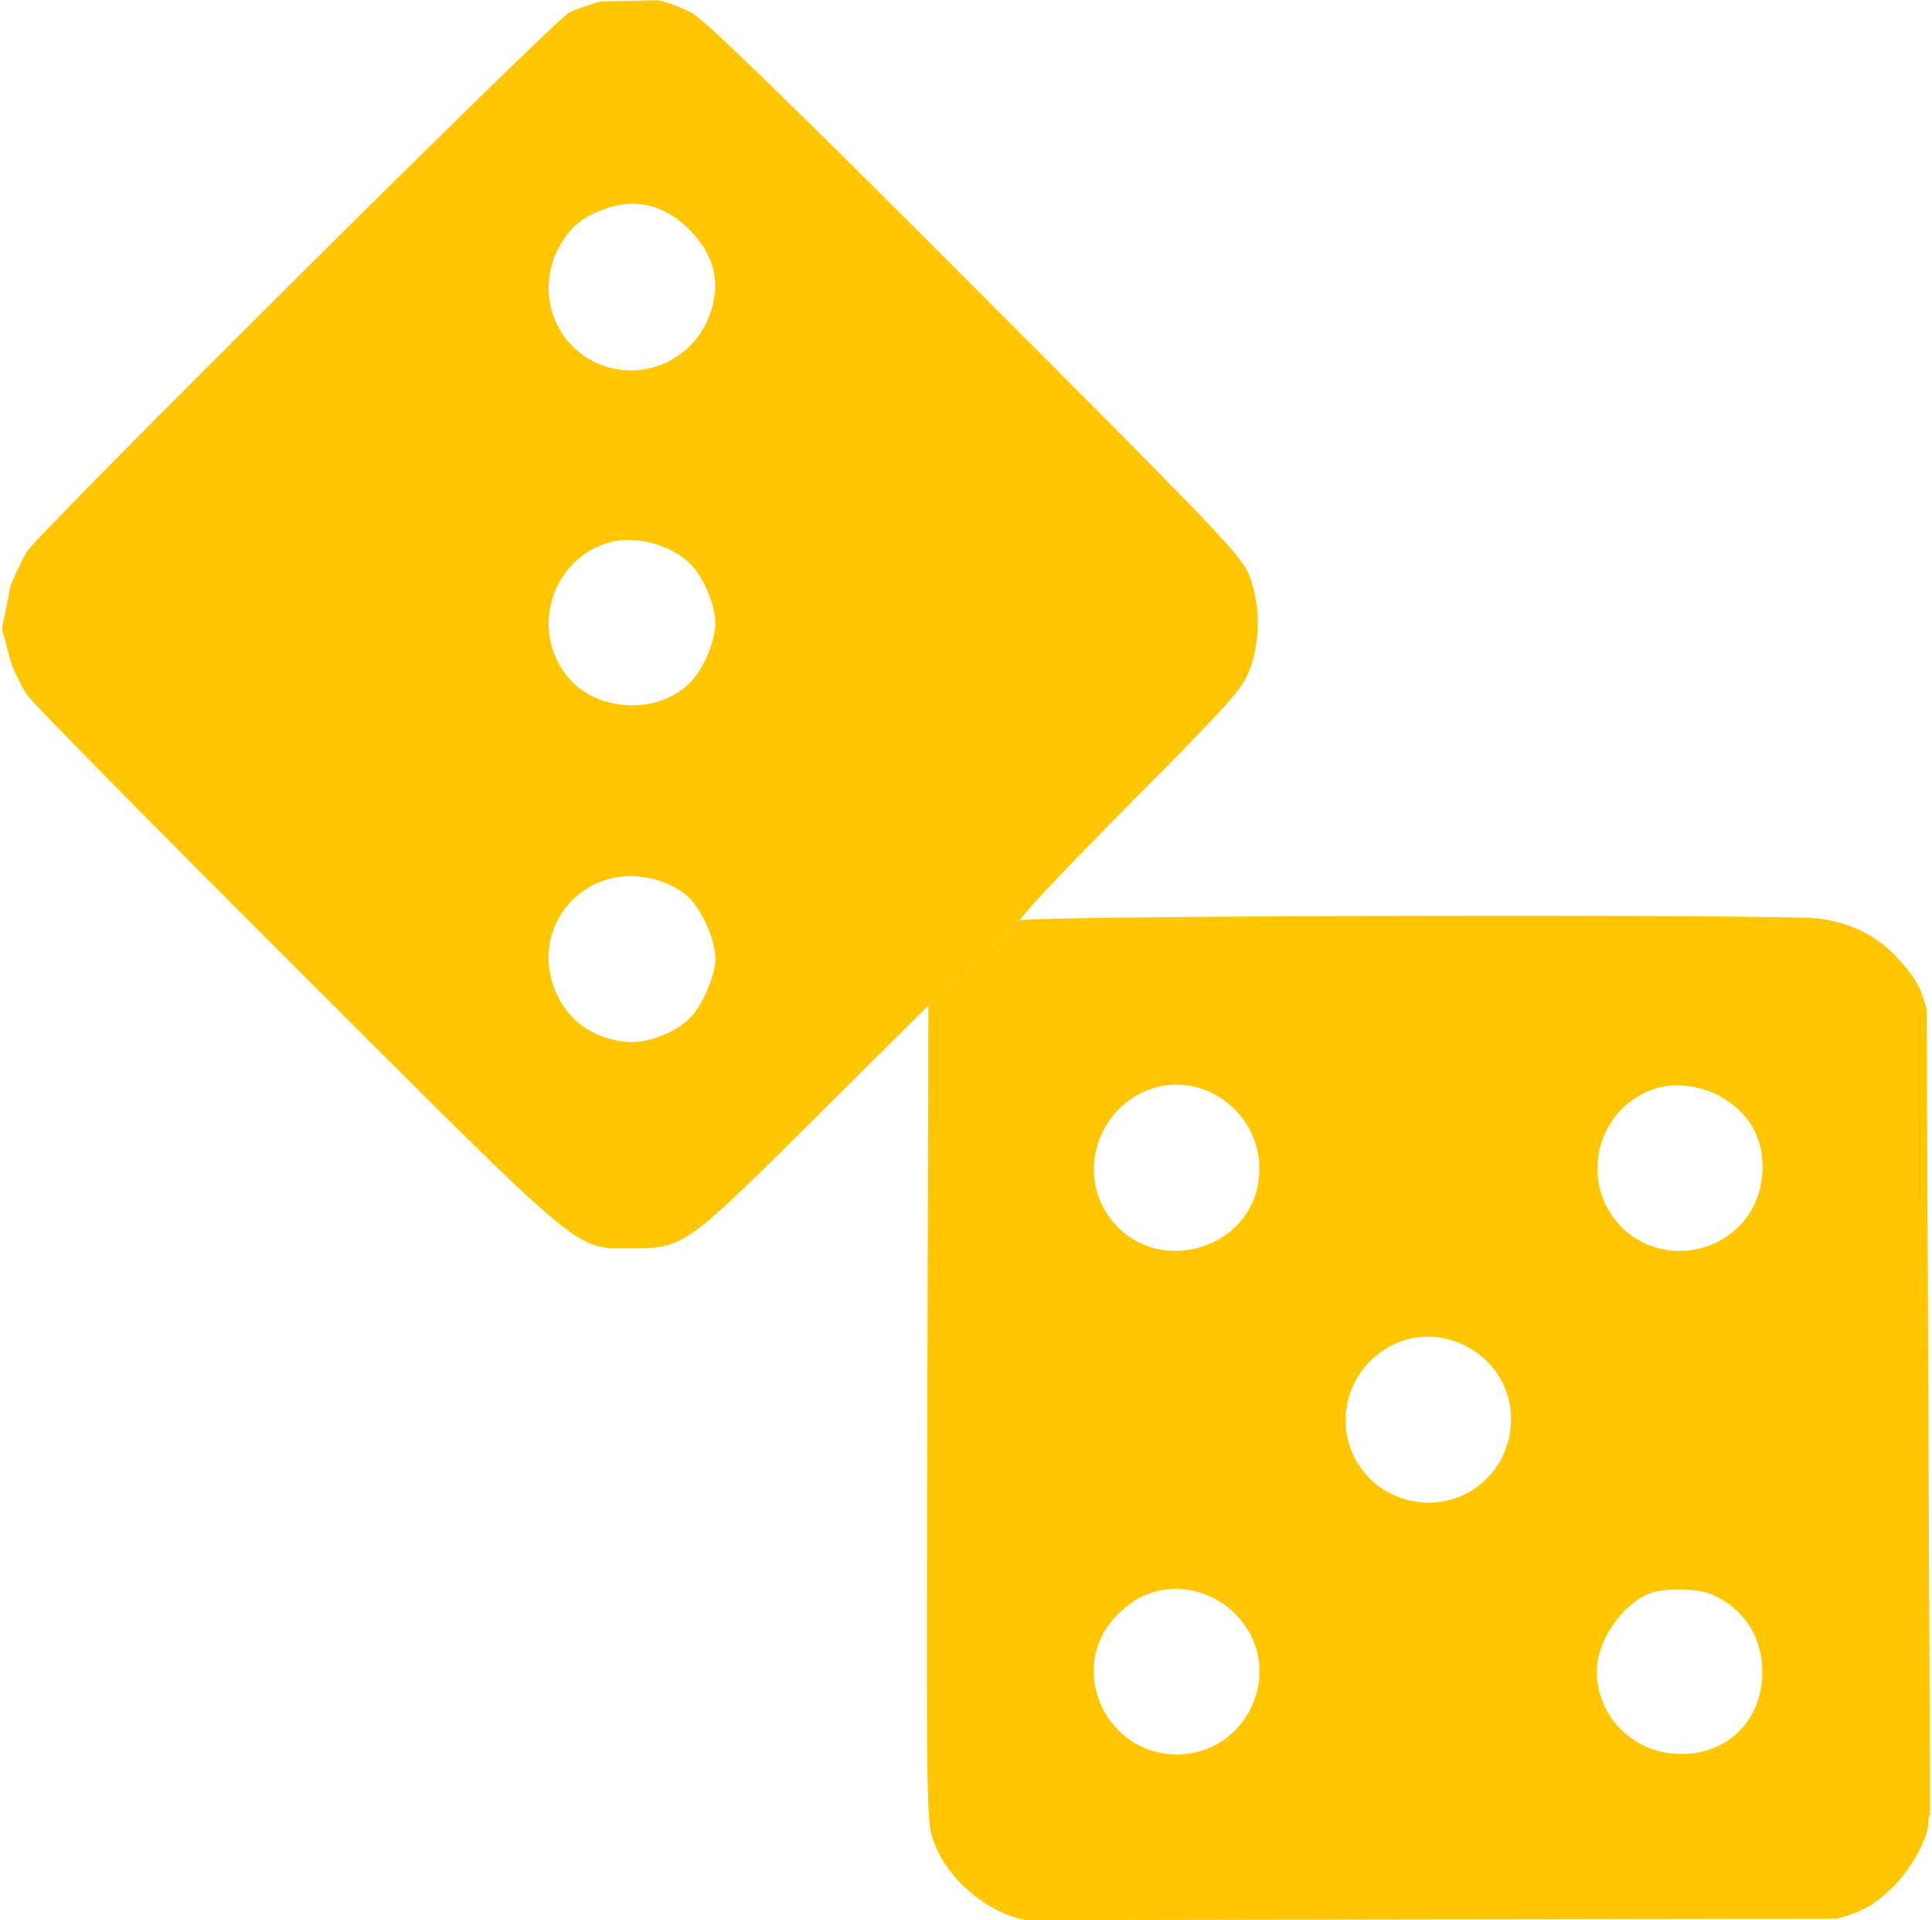
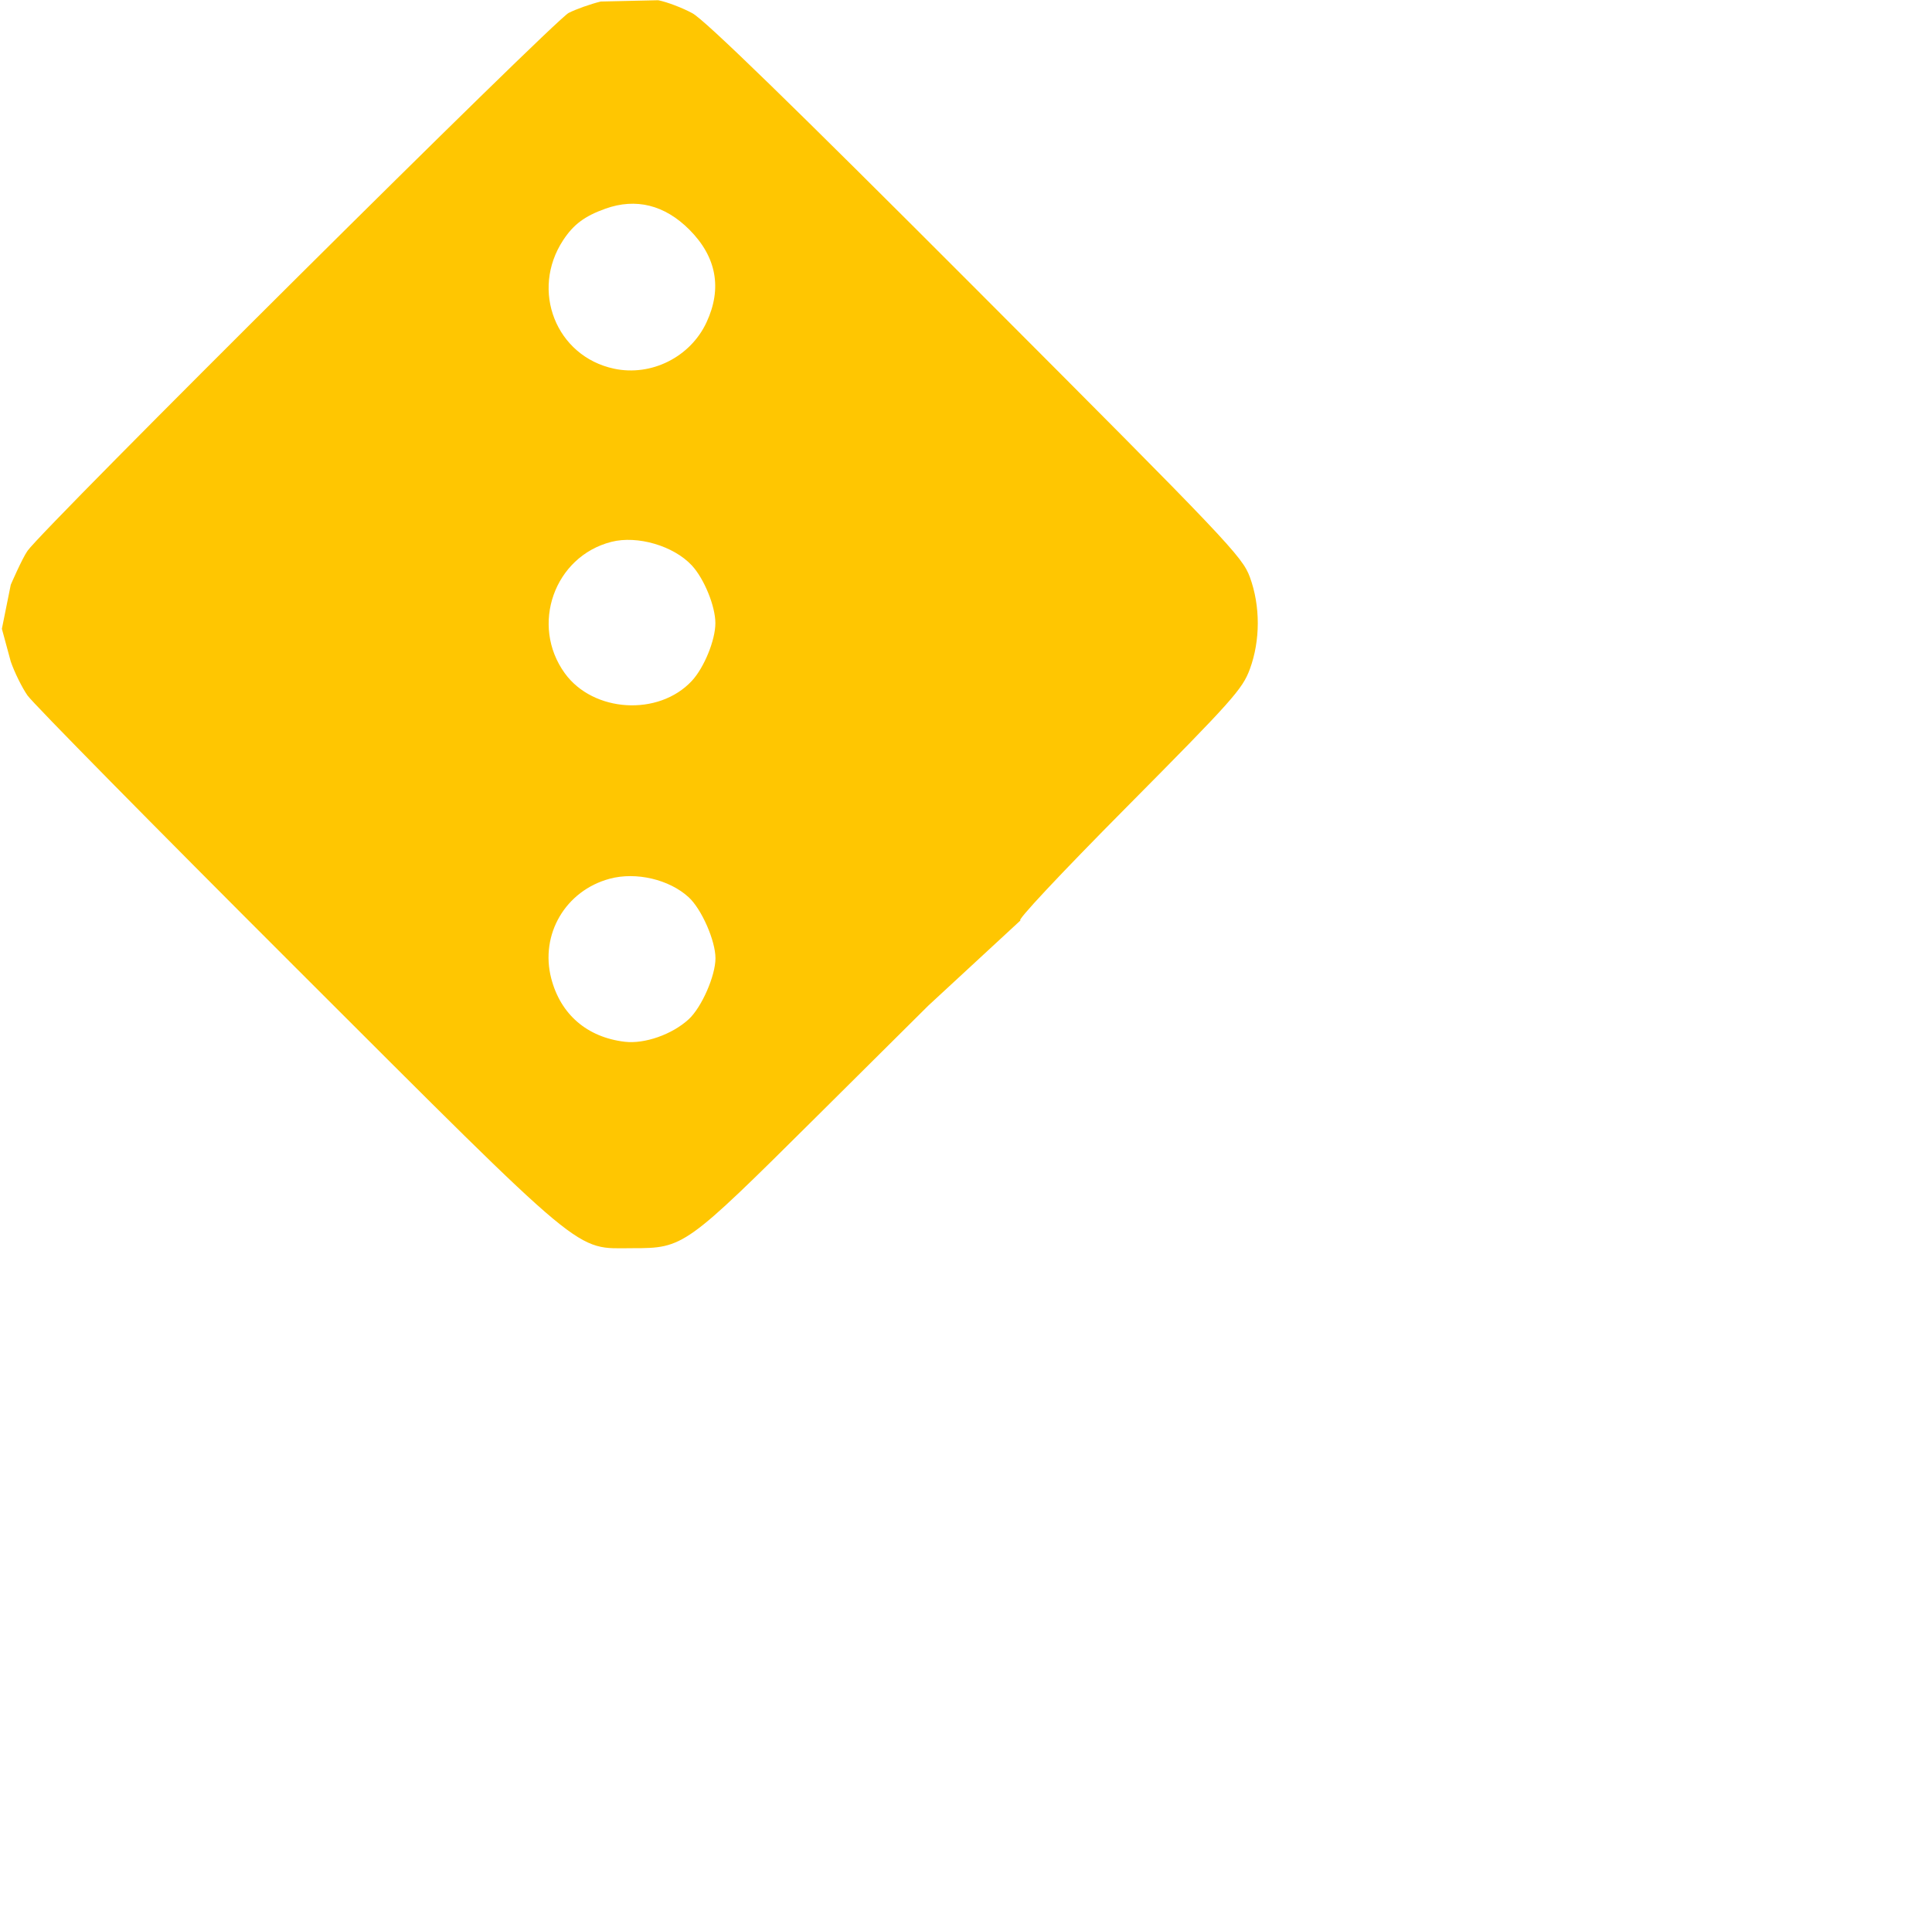
<svg xmlns="http://www.w3.org/2000/svg" width="513" height="510" viewBox="0 0 513 510" fill="none">
  <path fill-rule="evenodd" clip-rule="evenodd" d="M7.298 146.3C5.845 148.39 2.859 155.3 2.859 155.3L0.5 167L2.859 175.7C3.847 178.56 5.845 182.61 7.298 184.7C8.751 186.79 40.89 219.417 78.718 257.202C156.873 335.27 152.345 331.501 167.997 331.501C181.524 331.501 181.984 331.173 216.497 296.881L246.497 267.073L270.997 244.421C269.549 244.908 281.383 232.266 299.117 214.381C327.228 186.03 329.912 183.026 331.867 177.712C334.674 170.086 334.679 160.94 331.881 153.288C329.872 147.795 326.17 143.899 259.217 76.82C210.191 27.703 187.202 5.341 183.86 3.522C181.216 2.083 177.127 0.526 174.774 0.062L159.497 0.406C156.747 1.085 152.922 2.446 150.997 3.429C147.128 5.402 11.515 140.235 7.298 146.3ZM149.544 63.775C152.292 59.596 155.258 57.386 160.756 55.423C168.869 52.528 176.475 54.423 183.025 60.972C190.255 68.204 191.807 76.572 187.595 85.618C183.299 94.844 172.92 100.036 163.016 97.912C147.647 94.615 140.754 77.148 149.544 63.775ZM149.979 178.817C140.708 166.019 147.179 147.766 162.355 143.904C169.253 142.148 178.842 144.957 183.685 150.153C186.964 153.671 189.953 160.989 189.953 165.5C189.953 170.011 186.964 177.329 183.685 180.847C174.885 190.288 157.532 189.243 149.979 178.817ZM146.368 259.849C143.336 248.163 150.158 236.536 161.901 233.376C168.899 231.493 177.714 233.562 182.866 238.298C186.301 241.456 189.977 249.831 189.977 254.5C189.977 259.169 186.301 267.545 182.867 270.702C178.482 274.733 171.185 277.302 165.9 276.676C155.895 275.491 148.851 269.423 146.368 259.849Z" fill="#FFC601" />
-   <path fill-rule="evenodd" clip-rule="evenodd" d="M483.321 243.985C475.098 242.713 274.845 243.124 270.997 244.421L246.497 267.073L246.23 375.453C245.965 482.872 245.981 483.882 248.028 489.355C251.71 499.195 261.997 507.913 272.341 509.96L487.497 509.595C494.324 507.908 497.855 505.905 502.957 500.824C507.499 496.302 511.971 488.094 511.987 484.251C511.993 483.013 512.222 482.001 512.497 482.001L511.574 267.995C509.897 261.928 508.505 259.506 503.675 254.266C498.457 248.605 491.954 245.321 483.321 243.985ZM293.373 321.38C286.513 309.674 292.306 294.025 305.236 289.336C319.134 284.296 334.168 294.979 334.39 310.052C334.72 332.443 304.713 340.73 293.373 321.38ZM429.47 324.699C419.462 313.007 424.19 294.777 438.622 289.41C447.428 286.136 458.924 289.959 464.509 298.019C469.814 305.673 469.028 317.48 462.736 324.646C453.874 334.738 438.085 334.763 429.47 324.699ZM360.304 388.262C353.67 376.942 358.398 362.377 370.497 356.867C378.066 353.42 387.093 354.823 393.695 360.474C403.759 369.089 403.734 384.878 393.642 393.74C383.434 402.703 367.204 400.036 360.304 388.262ZM295.882 429.698C297.87 427.493 301.297 424.869 303.497 423.867C312.231 419.889 322.745 422.384 329.244 429.976C341.271 444.028 331.065 465.957 312.497 465.957C293.68 465.957 283.406 443.537 295.882 429.698ZM423.997 444.001C423.997 435.2 431.634 424.727 439.502 422.738C443.522 421.721 451.146 422.037 454.279 423.349C462.869 426.949 467.953 434.628 467.953 444.001C467.953 457.494 457.829 466.823 444.36 465.742C432.922 464.824 423.997 455.295 423.997 444.001Z" fill="#FFC601" />
</svg>